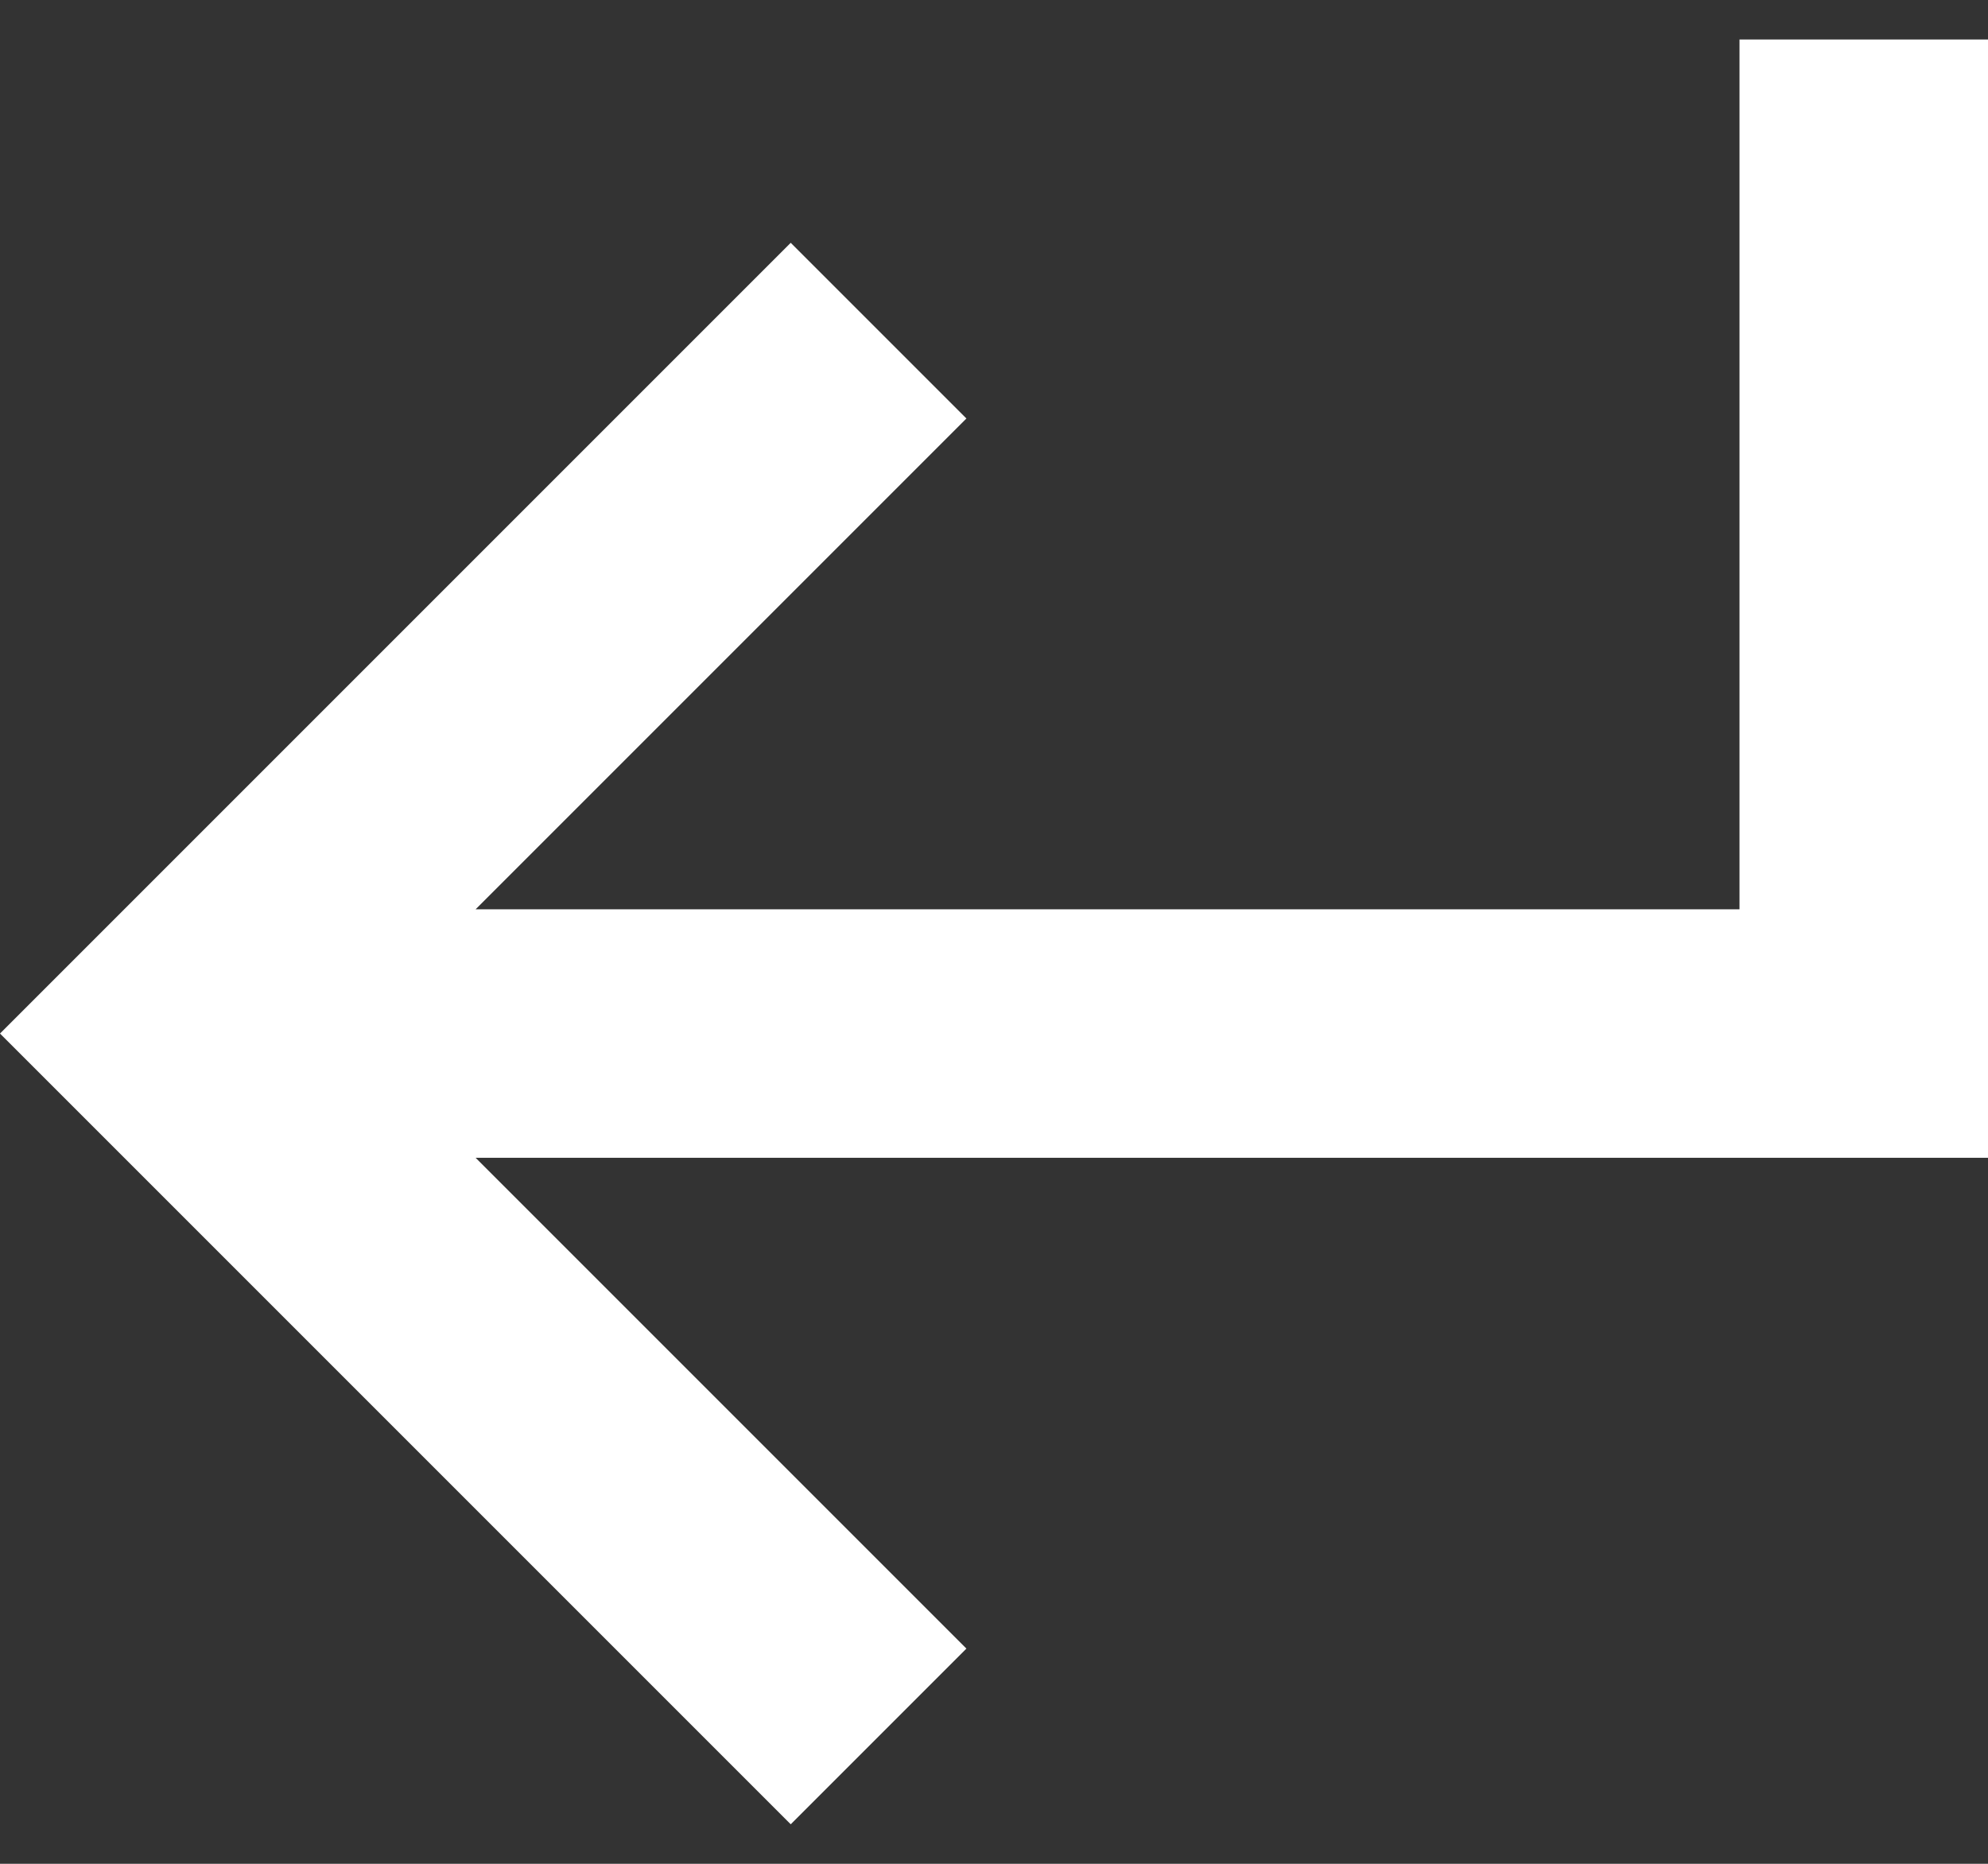
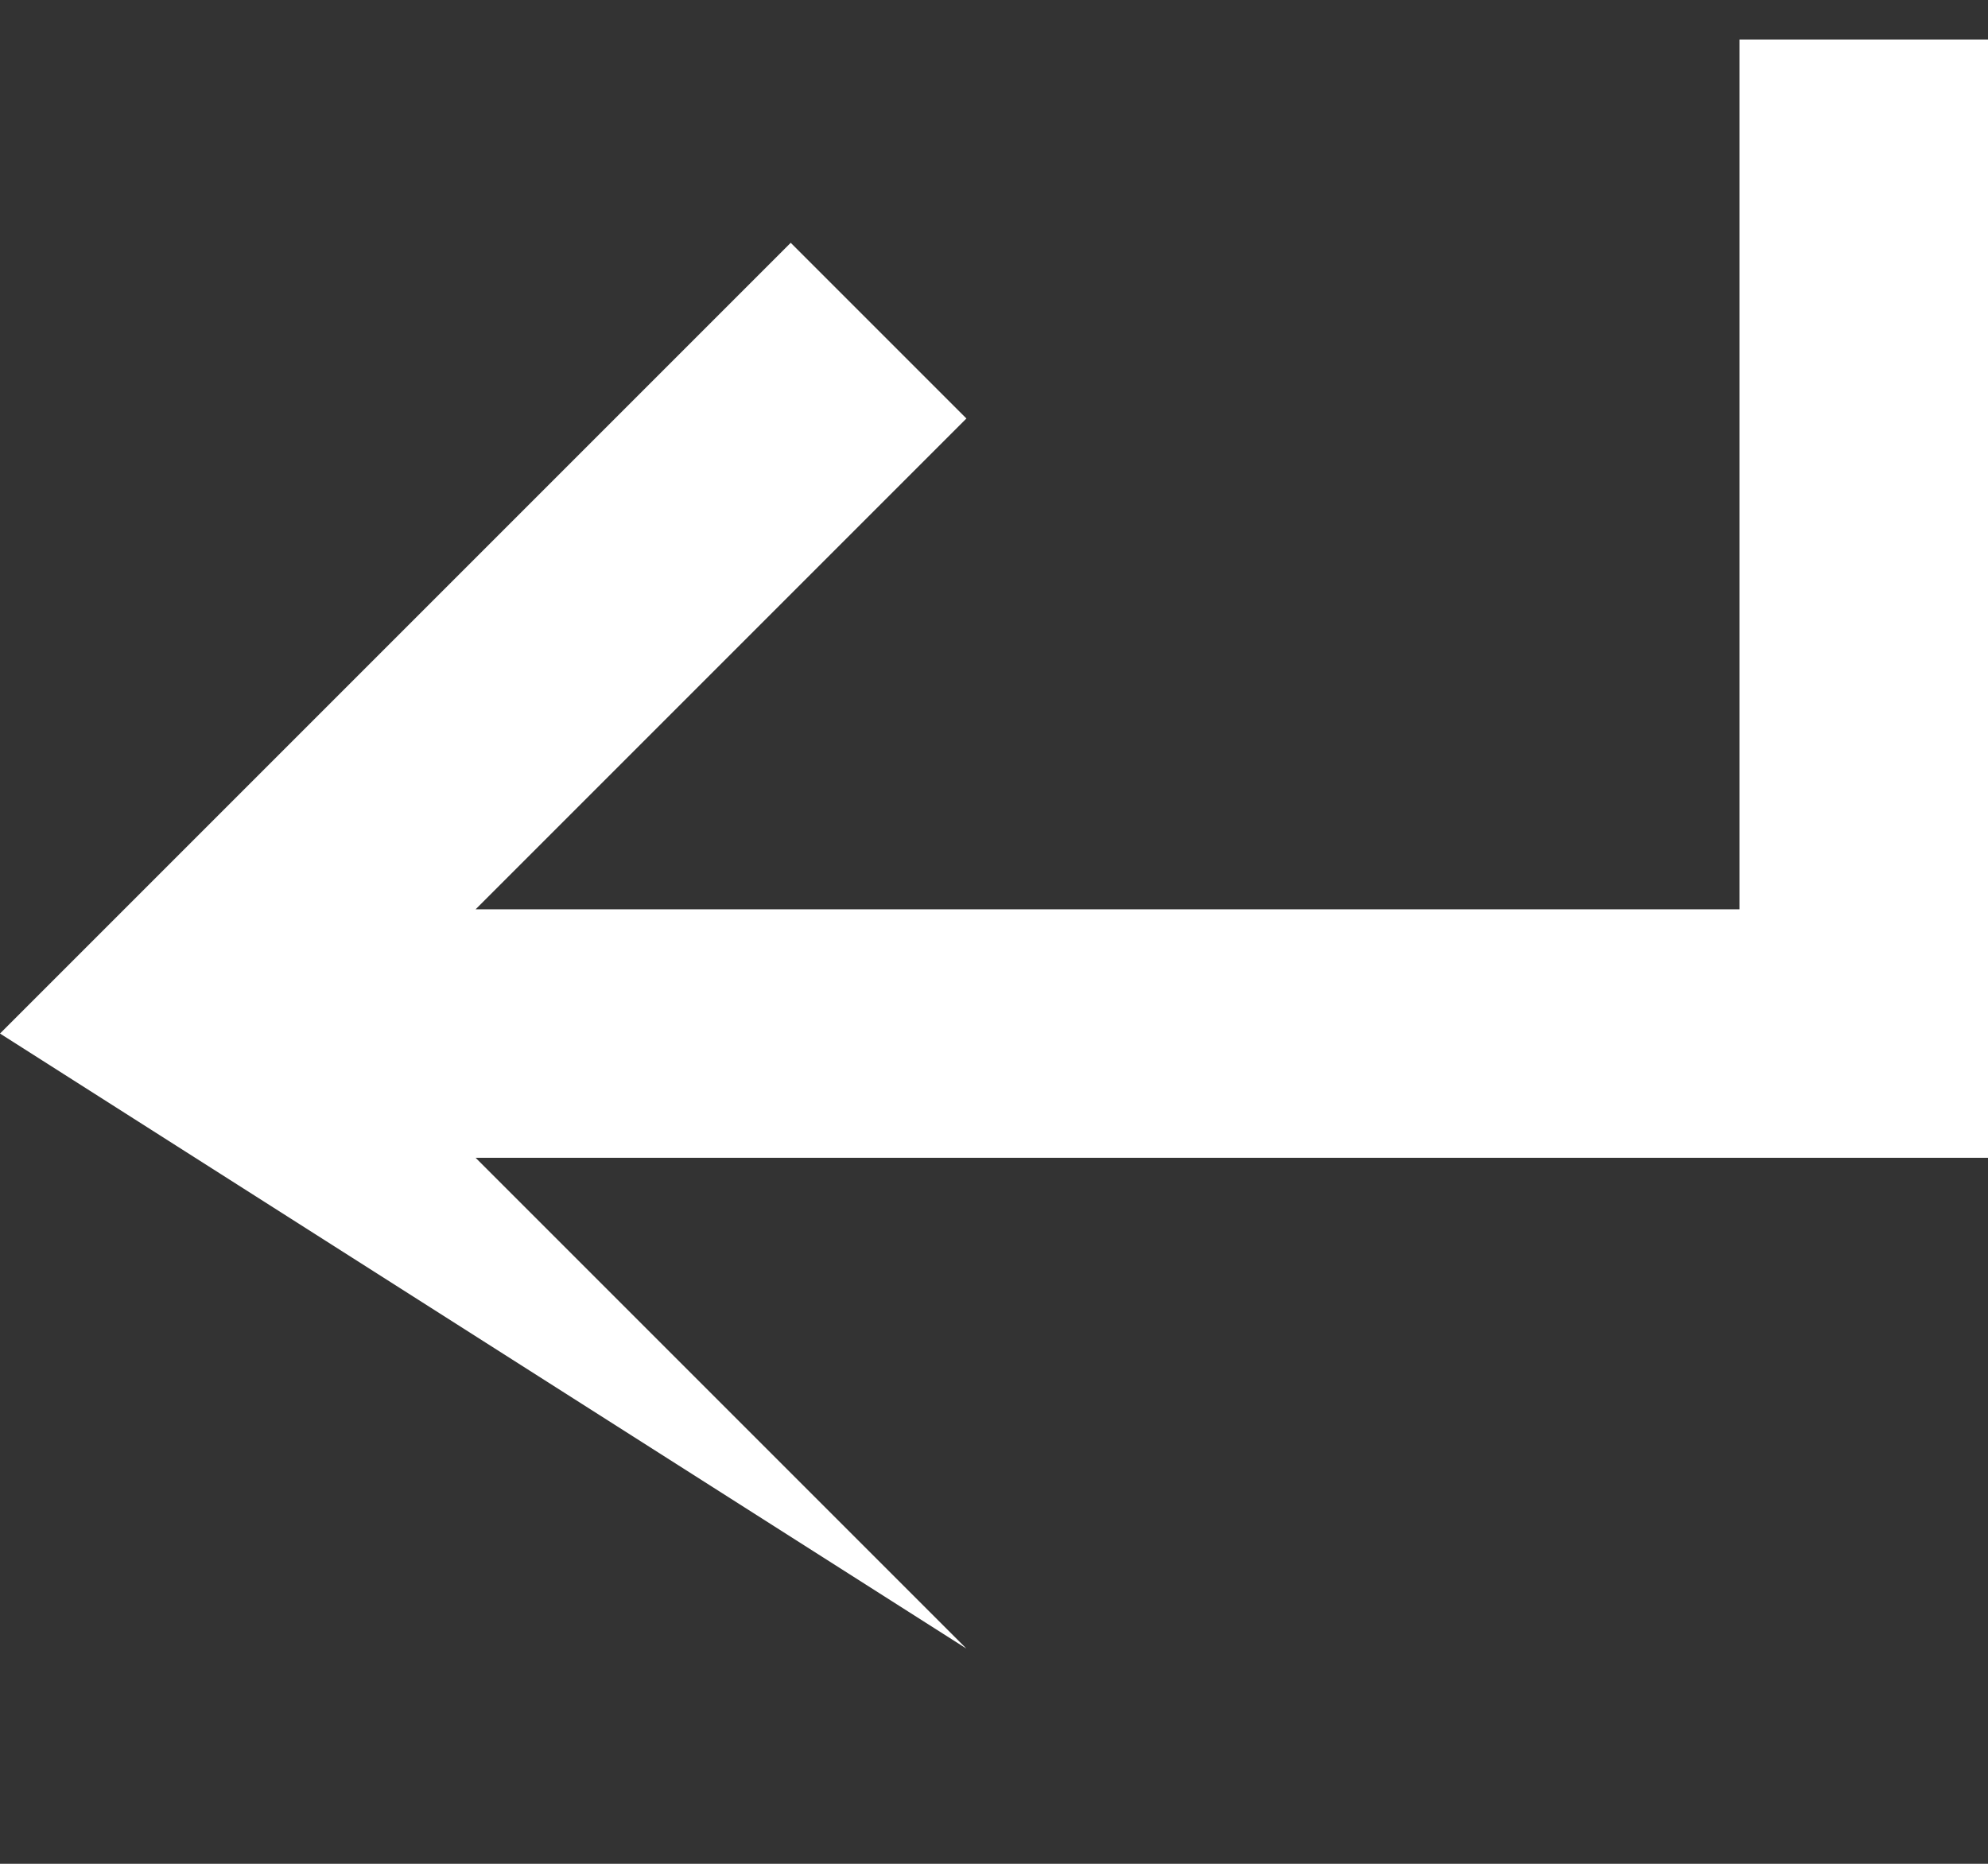
<svg xmlns="http://www.w3.org/2000/svg" width="16" height="15" viewBox="0 0 16 15" fill="none">
  <rect x="0" y="0" width="16" height="15" fill="#333333" stroke="none" />
-   <path d="M16 9.318L16 0.318L14 0.318L14 7.318L3.828 7.318L7.778 3.368L6.364 1.954L-0 8.318L6.364 14.682L7.778 13.268L3.828 9.318L16 9.318Z" fill="white" />
+   <path d="M16 9.318L16 0.318L14 0.318L14 7.318L3.828 7.318L7.778 3.368L6.364 1.954L-0 8.318L7.778 13.268L3.828 9.318L16 9.318Z" fill="white" />
</svg>